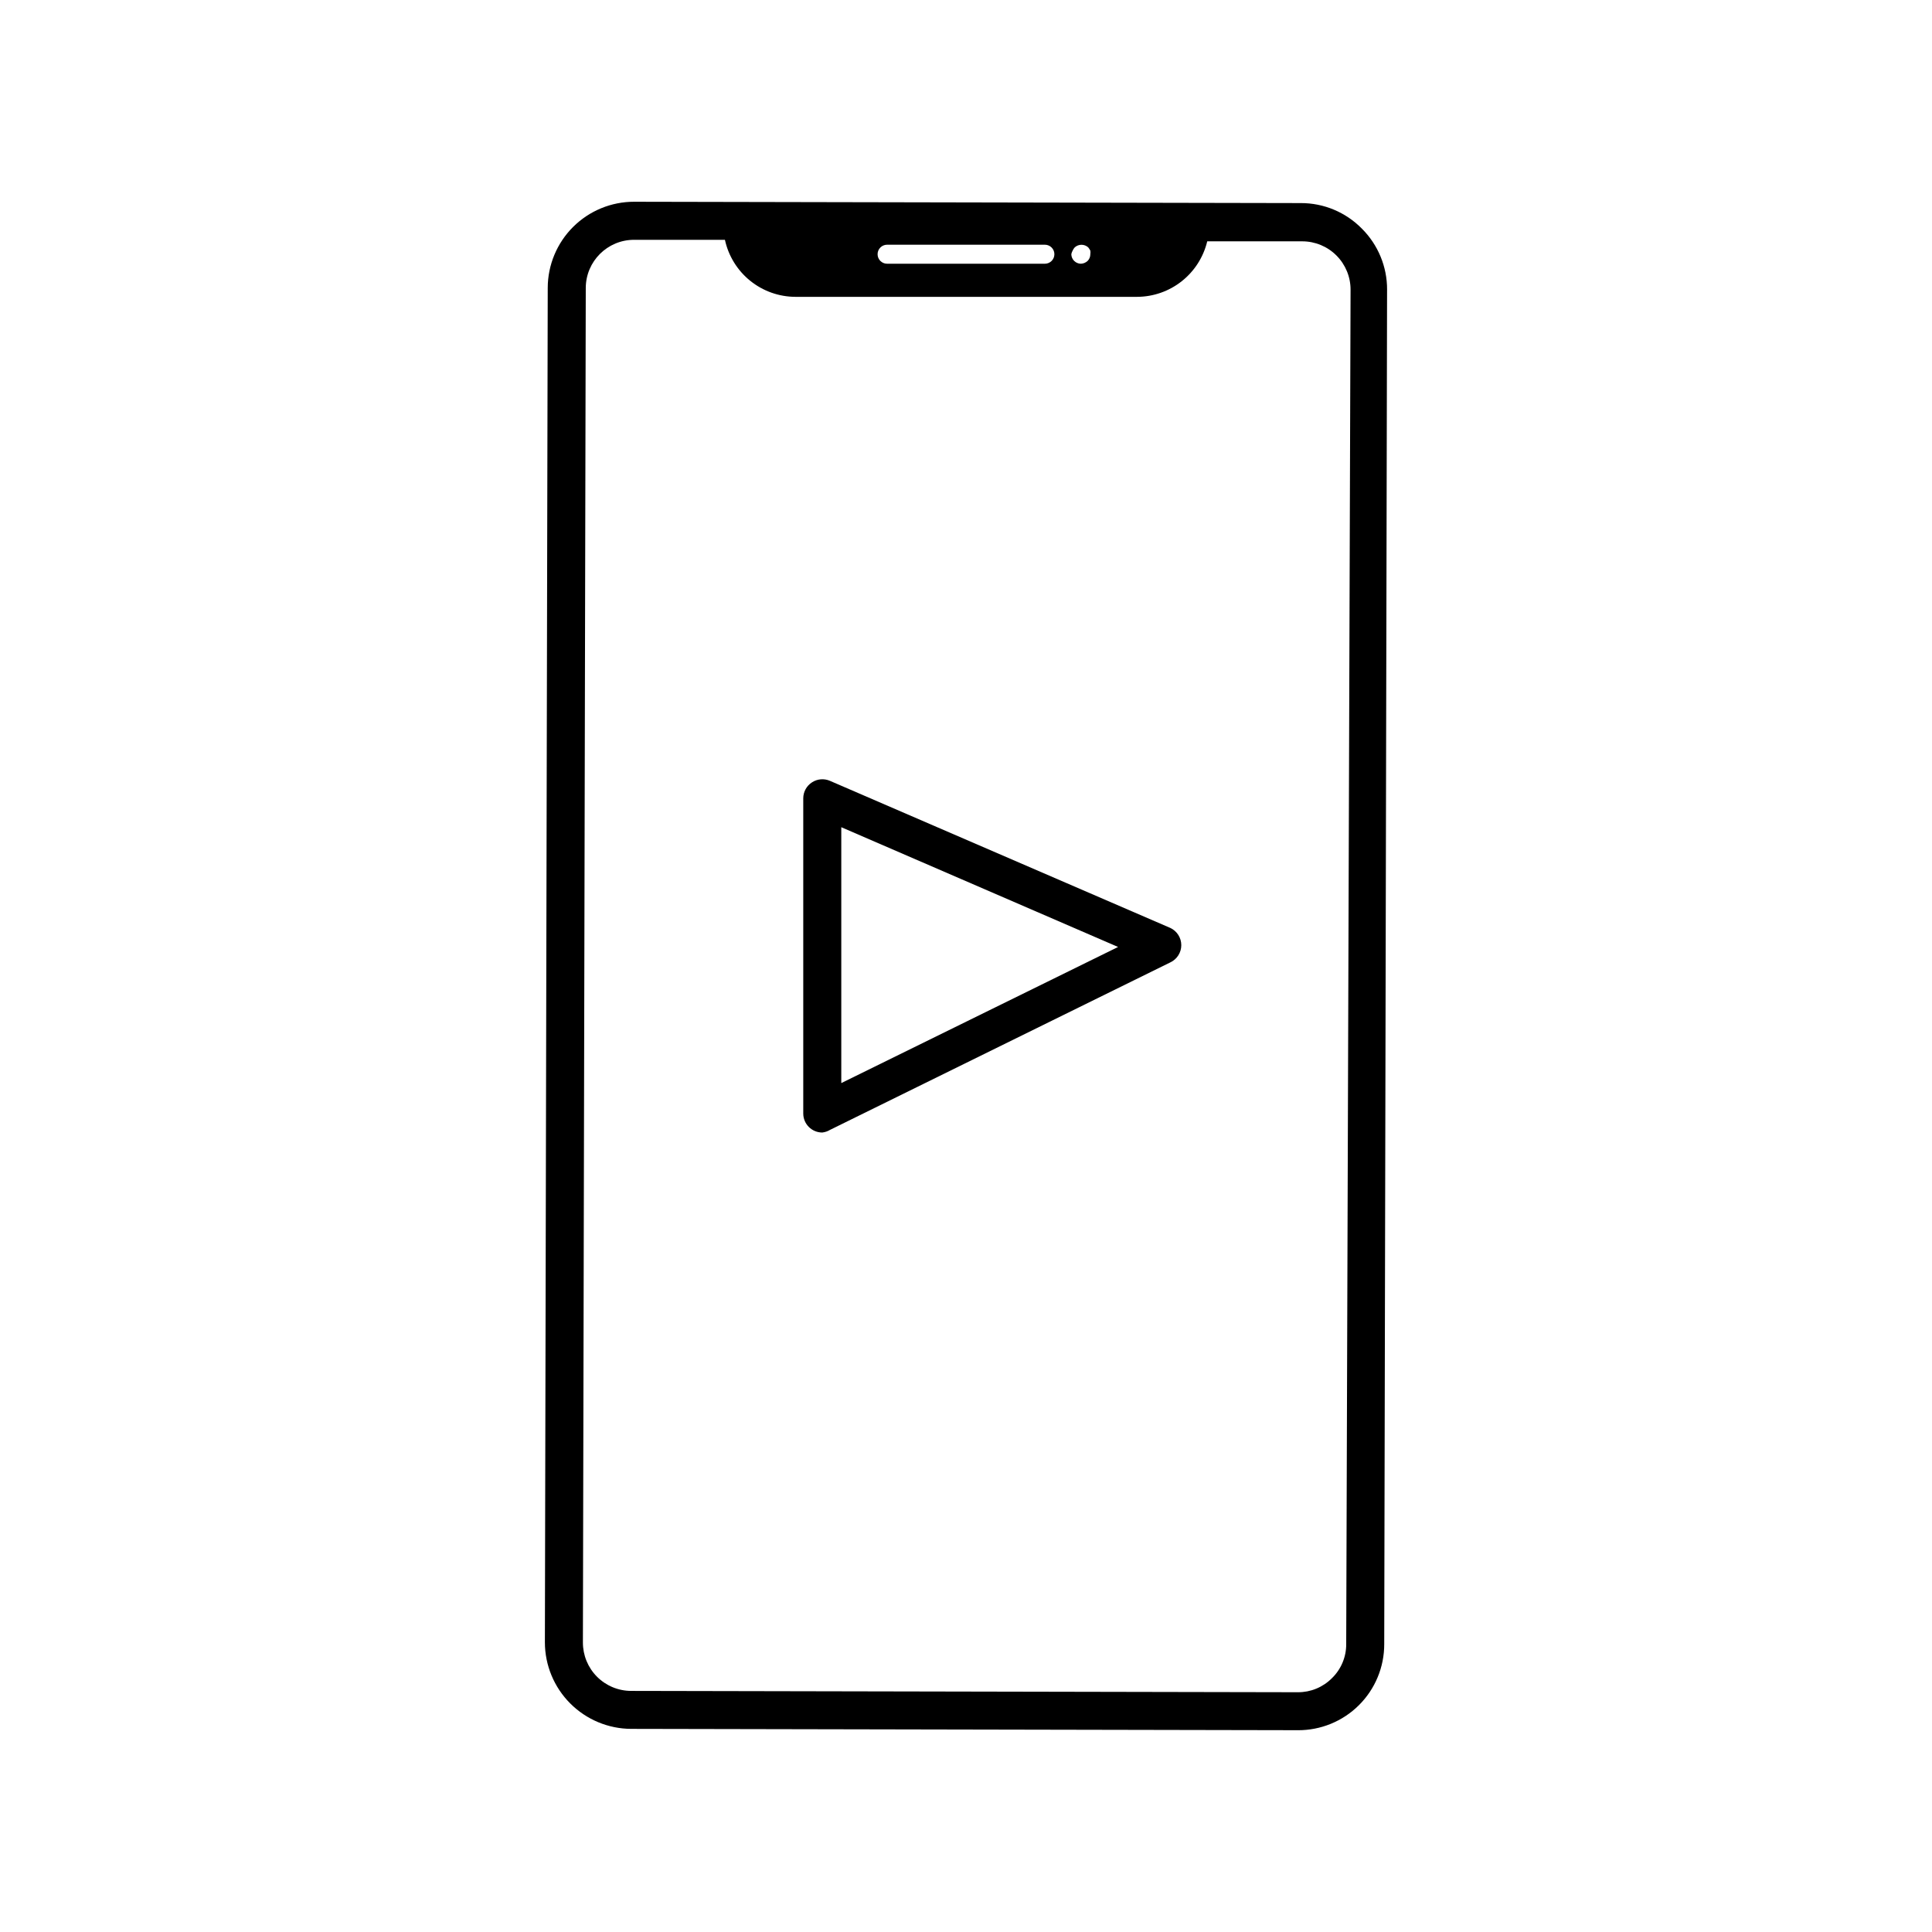
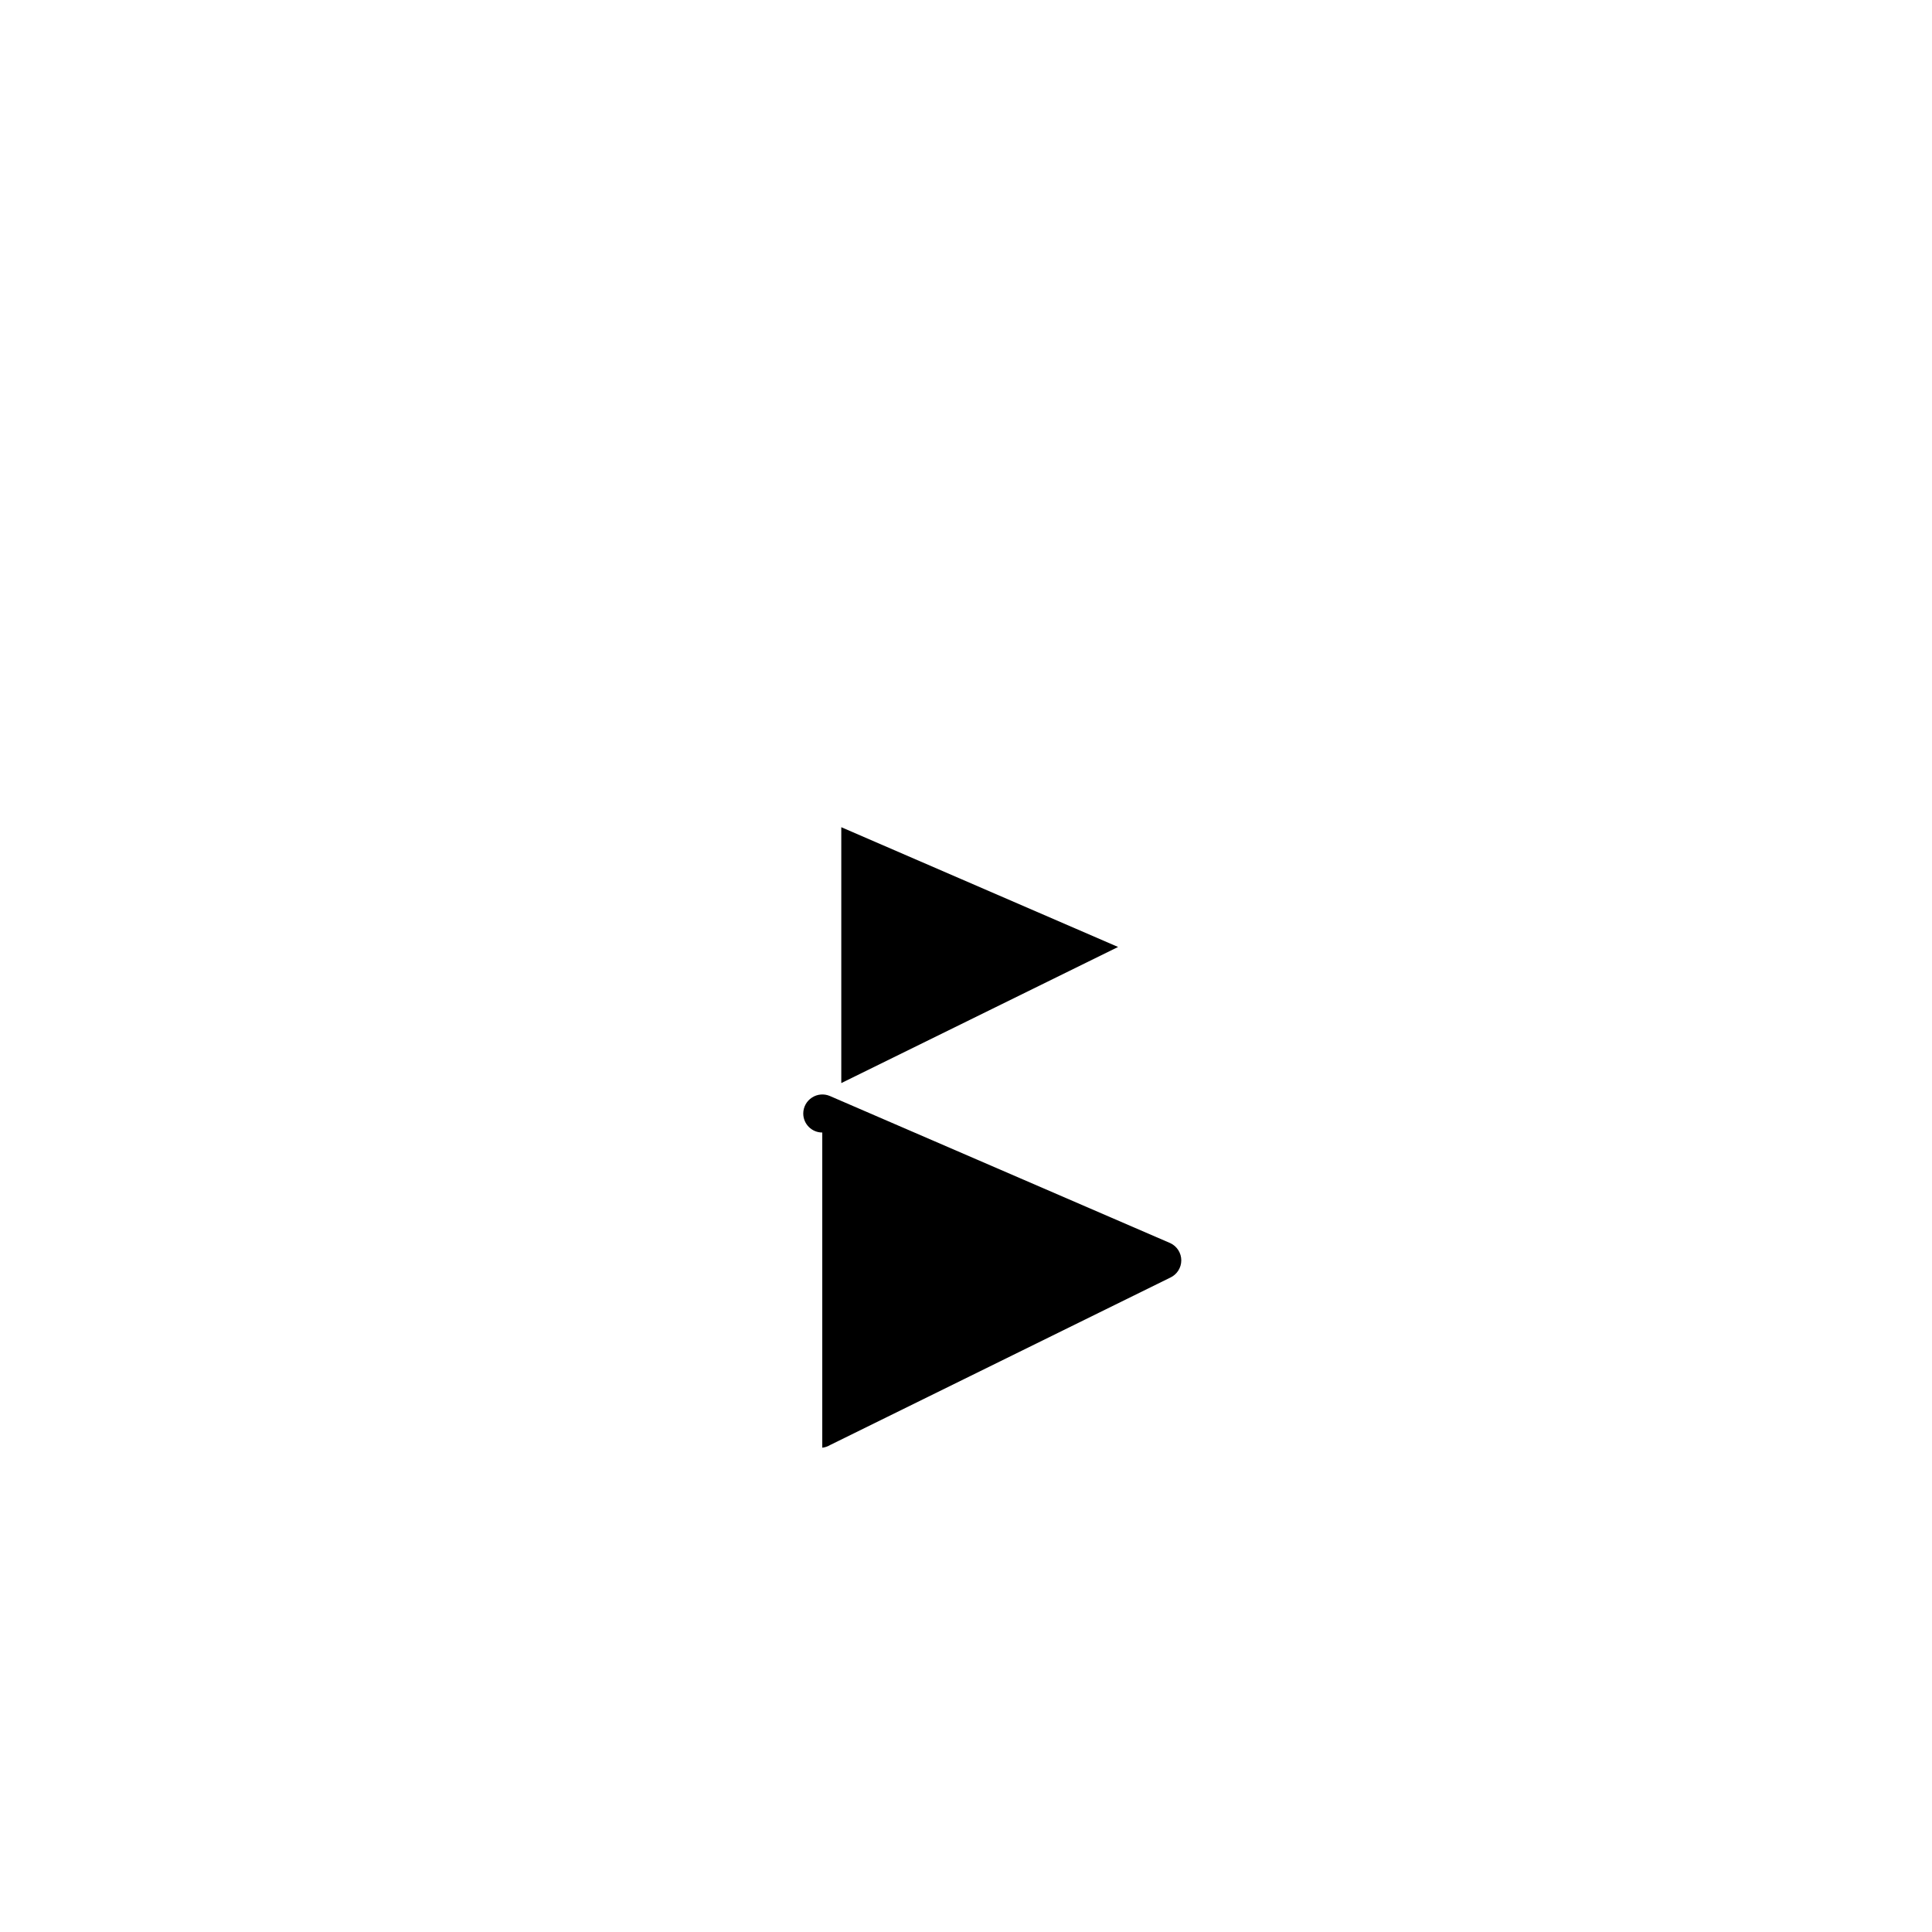
<svg xmlns="http://www.w3.org/2000/svg" fill="#000000" width="800px" height="800px" version="1.1" viewBox="144 144 512 512">
  <g>
-     <path d="m361.91 444.13c-2.781 0-5.039-2.258-5.039-5.039v-83.531c0.004-1.715 0.879-3.309 2.32-4.231 1.41-0.918 3.188-1.07 4.734-0.406l90.23 38.996c1.77 0.832 2.898 2.609 2.898 4.559 0 1.953-1.129 3.731-2.898 4.562l-90.184 44.387 0.004-0.004c-0.629 0.383-1.336 0.625-2.066 0.707zm5.039-80.91v67.809l73.355-36.07z" />
-     <path d="m504.89 204.57c-4.262-4.336-10.09-6.769-16.172-6.75l-176.64-0.352c-6.066-0.016-11.887 2.383-16.188 6.66-4.297 4.281-6.723 10.094-6.734 16.16l-0.754 358.96c0.012 6.066 2.426 11.883 6.711 16.176 4.285 4.297 10.094 6.723 16.16 6.746l176.64 0.352v0.004c6.074 0.039 11.914-2.348 16.219-6.637 4.305-4.285 6.719-10.113 6.703-16.188l0.754-358.96h0.004c0.016-6.07-2.398-11.891-6.703-16.172zm-76.629 5.844c0.137-0.312 0.324-0.602 0.555-0.855 1.016-0.918 2.562-0.918 3.578 0 0.211 0.266 0.398 0.555 0.555 0.855 0.051 0.316 0.051 0.641 0 0.957 0.004 0.66-0.25 1.293-0.707 1.766-0.492 0.465-1.137 0.734-1.812 0.754-1.383-0.027-2.492-1.137-2.519-2.519 0.059-0.336 0.18-0.66 0.352-0.957zm-49.172-1.562h41.816c1.391 0 2.519 1.129 2.519 2.519s-1.129 2.519-2.519 2.519h-41.816c-1.391 0-2.519-1.129-2.519-2.519s1.129-2.519 2.519-2.519zm121.67 370.86c0.023 3.394-1.344 6.652-3.781 9.02-2.383 2.402-5.633 3.746-9.016 3.727l-176.69-0.352c-3.402 0-6.664-1.355-9.066-3.766-2.402-2.41-3.742-5.68-3.731-9.082l0.758-358.96c0.027-7.047 5.746-12.746 12.797-12.746h24.082c0.926 4.269 3.285 8.098 6.684 10.844 3.398 2.75 7.637 4.258 12.008 4.269h90.531c4.301-0.016 8.469-1.473 11.84-4.141 3.371-2.668 5.75-6.391 6.754-10.57h25.191-0.004c3.402 0 6.668 1.355 9.066 3.766 2.402 2.41 3.746 5.68 3.731 9.082z" />
+     <path d="m361.91 444.13c-2.781 0-5.039-2.258-5.039-5.039c0.004-1.715 0.879-3.309 2.32-4.231 1.41-0.918 3.188-1.07 4.734-0.406l90.23 38.996c1.77 0.832 2.898 2.609 2.898 4.559 0 1.953-1.129 3.731-2.898 4.562l-90.184 44.387 0.004-0.004c-0.629 0.383-1.336 0.625-2.066 0.707zm5.039-80.91v67.809l73.355-36.07z" />
  </g>
</svg>